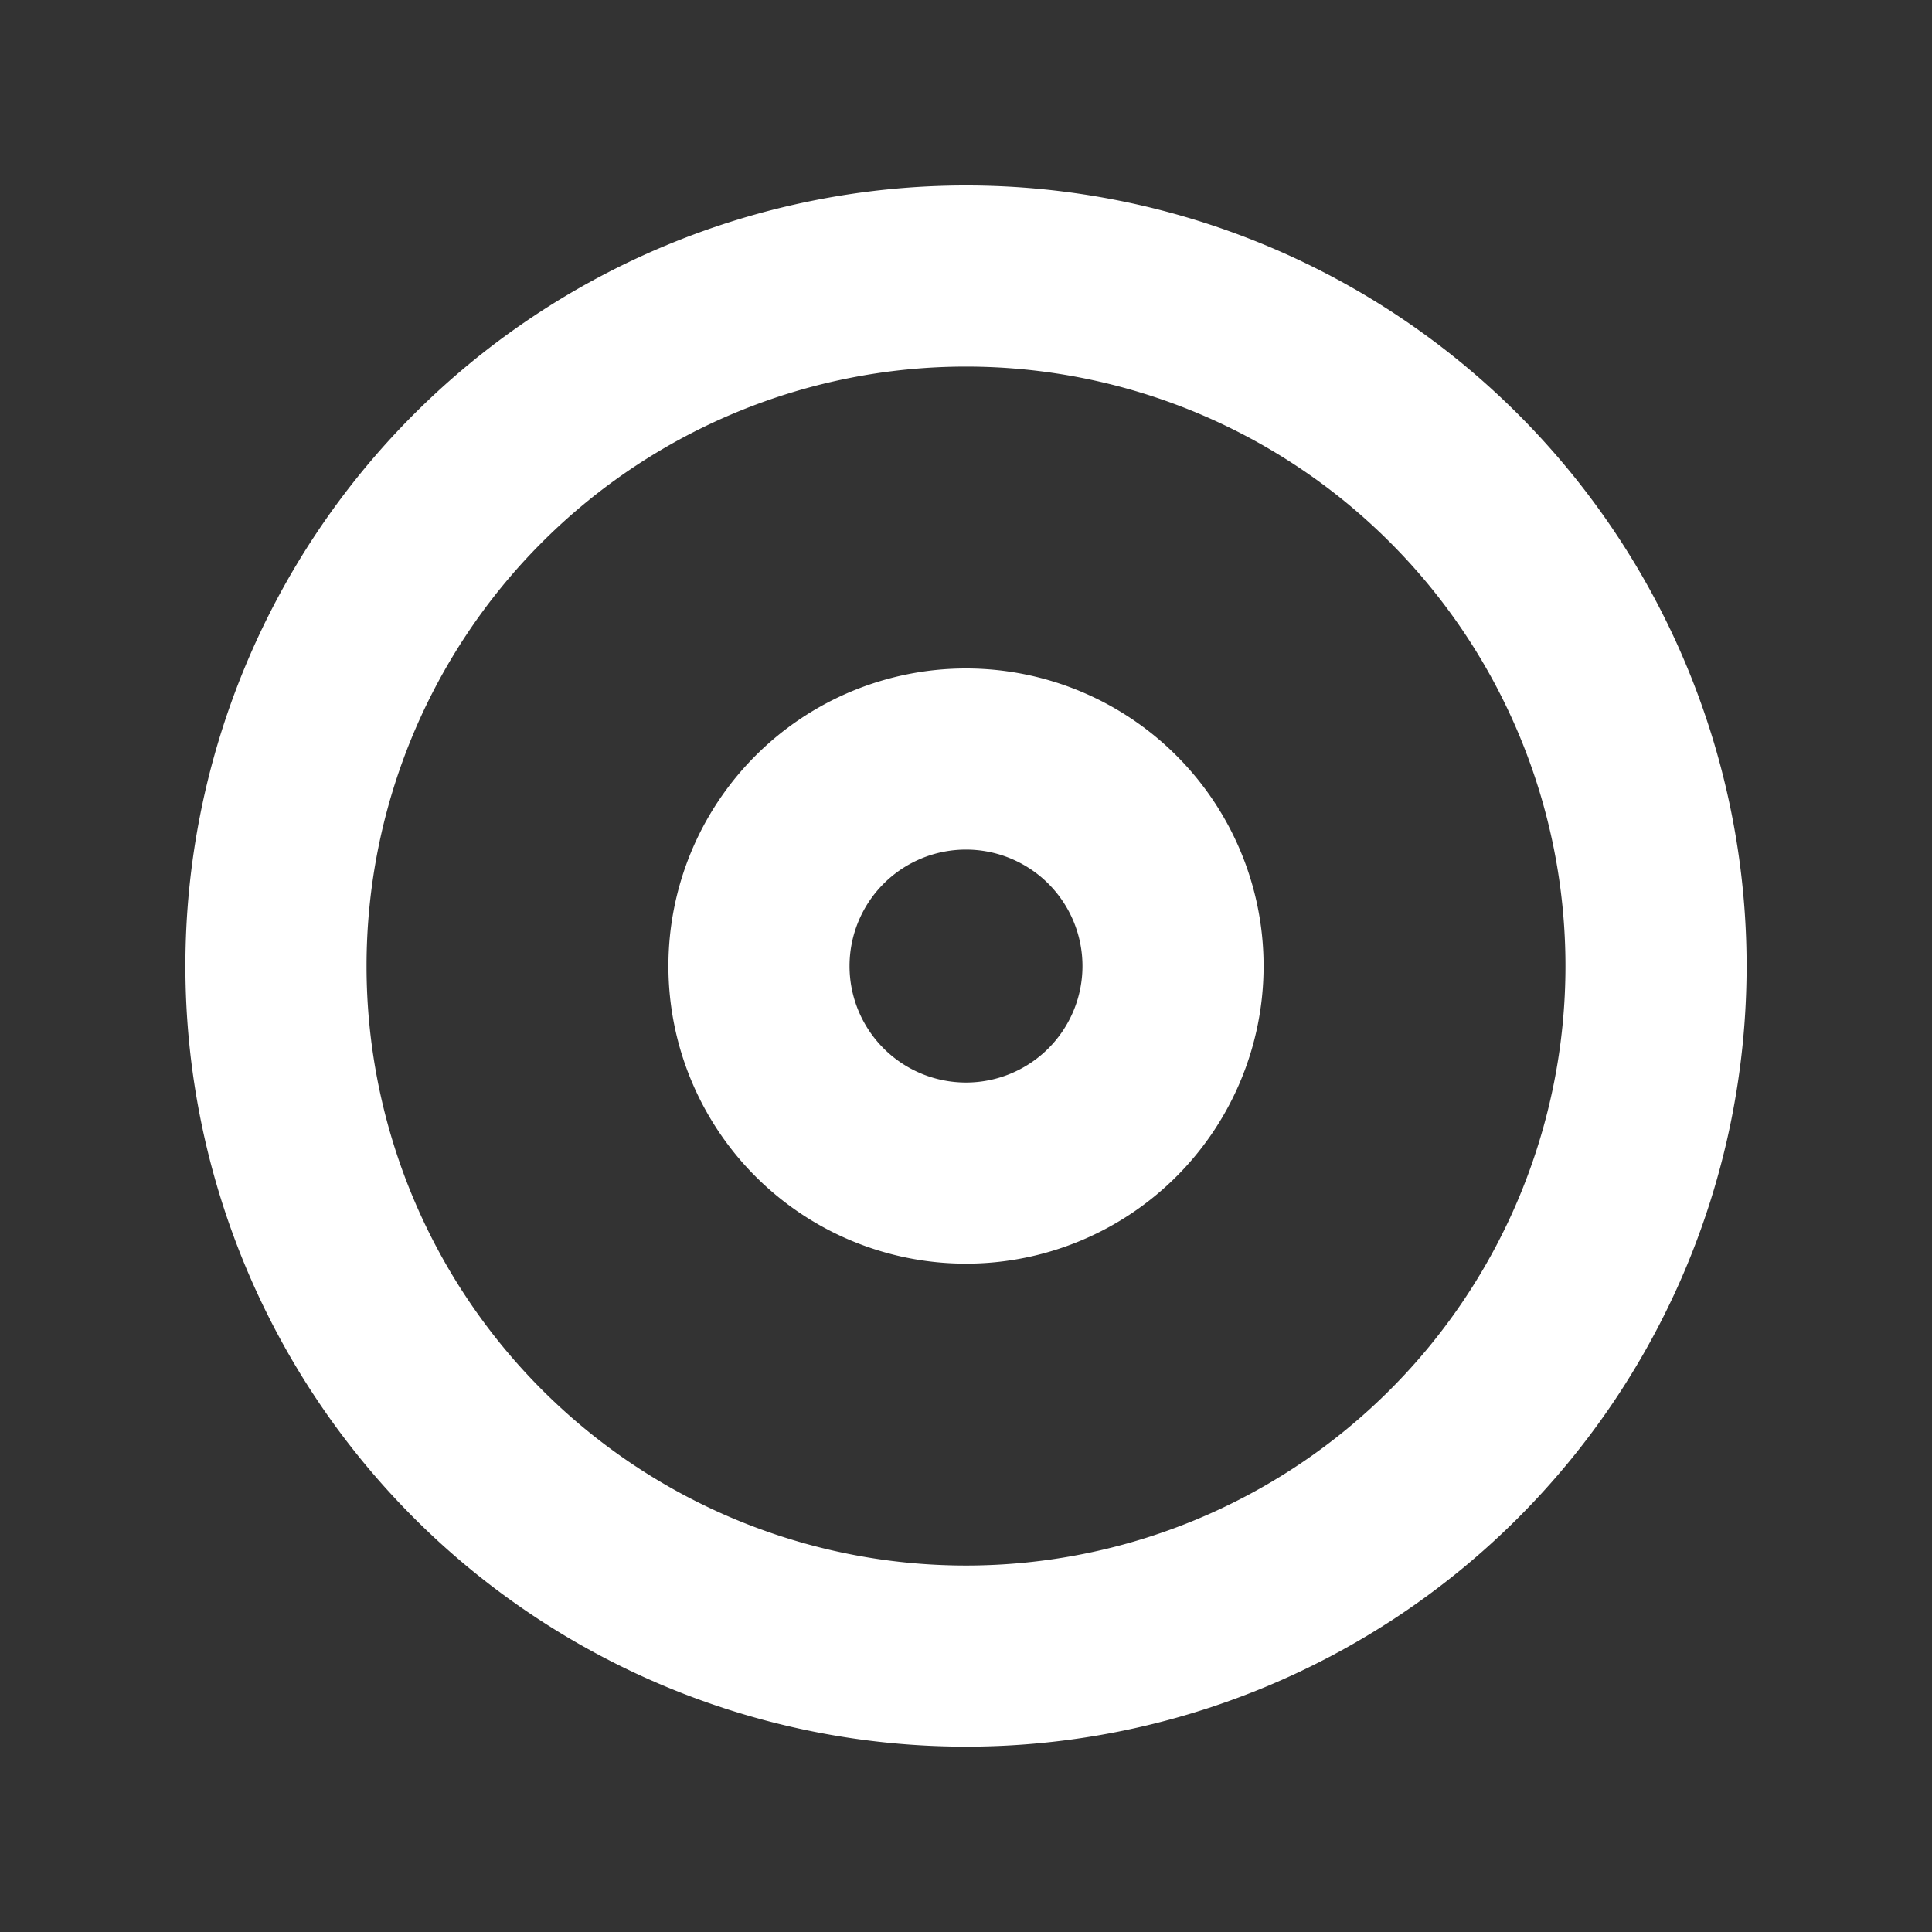
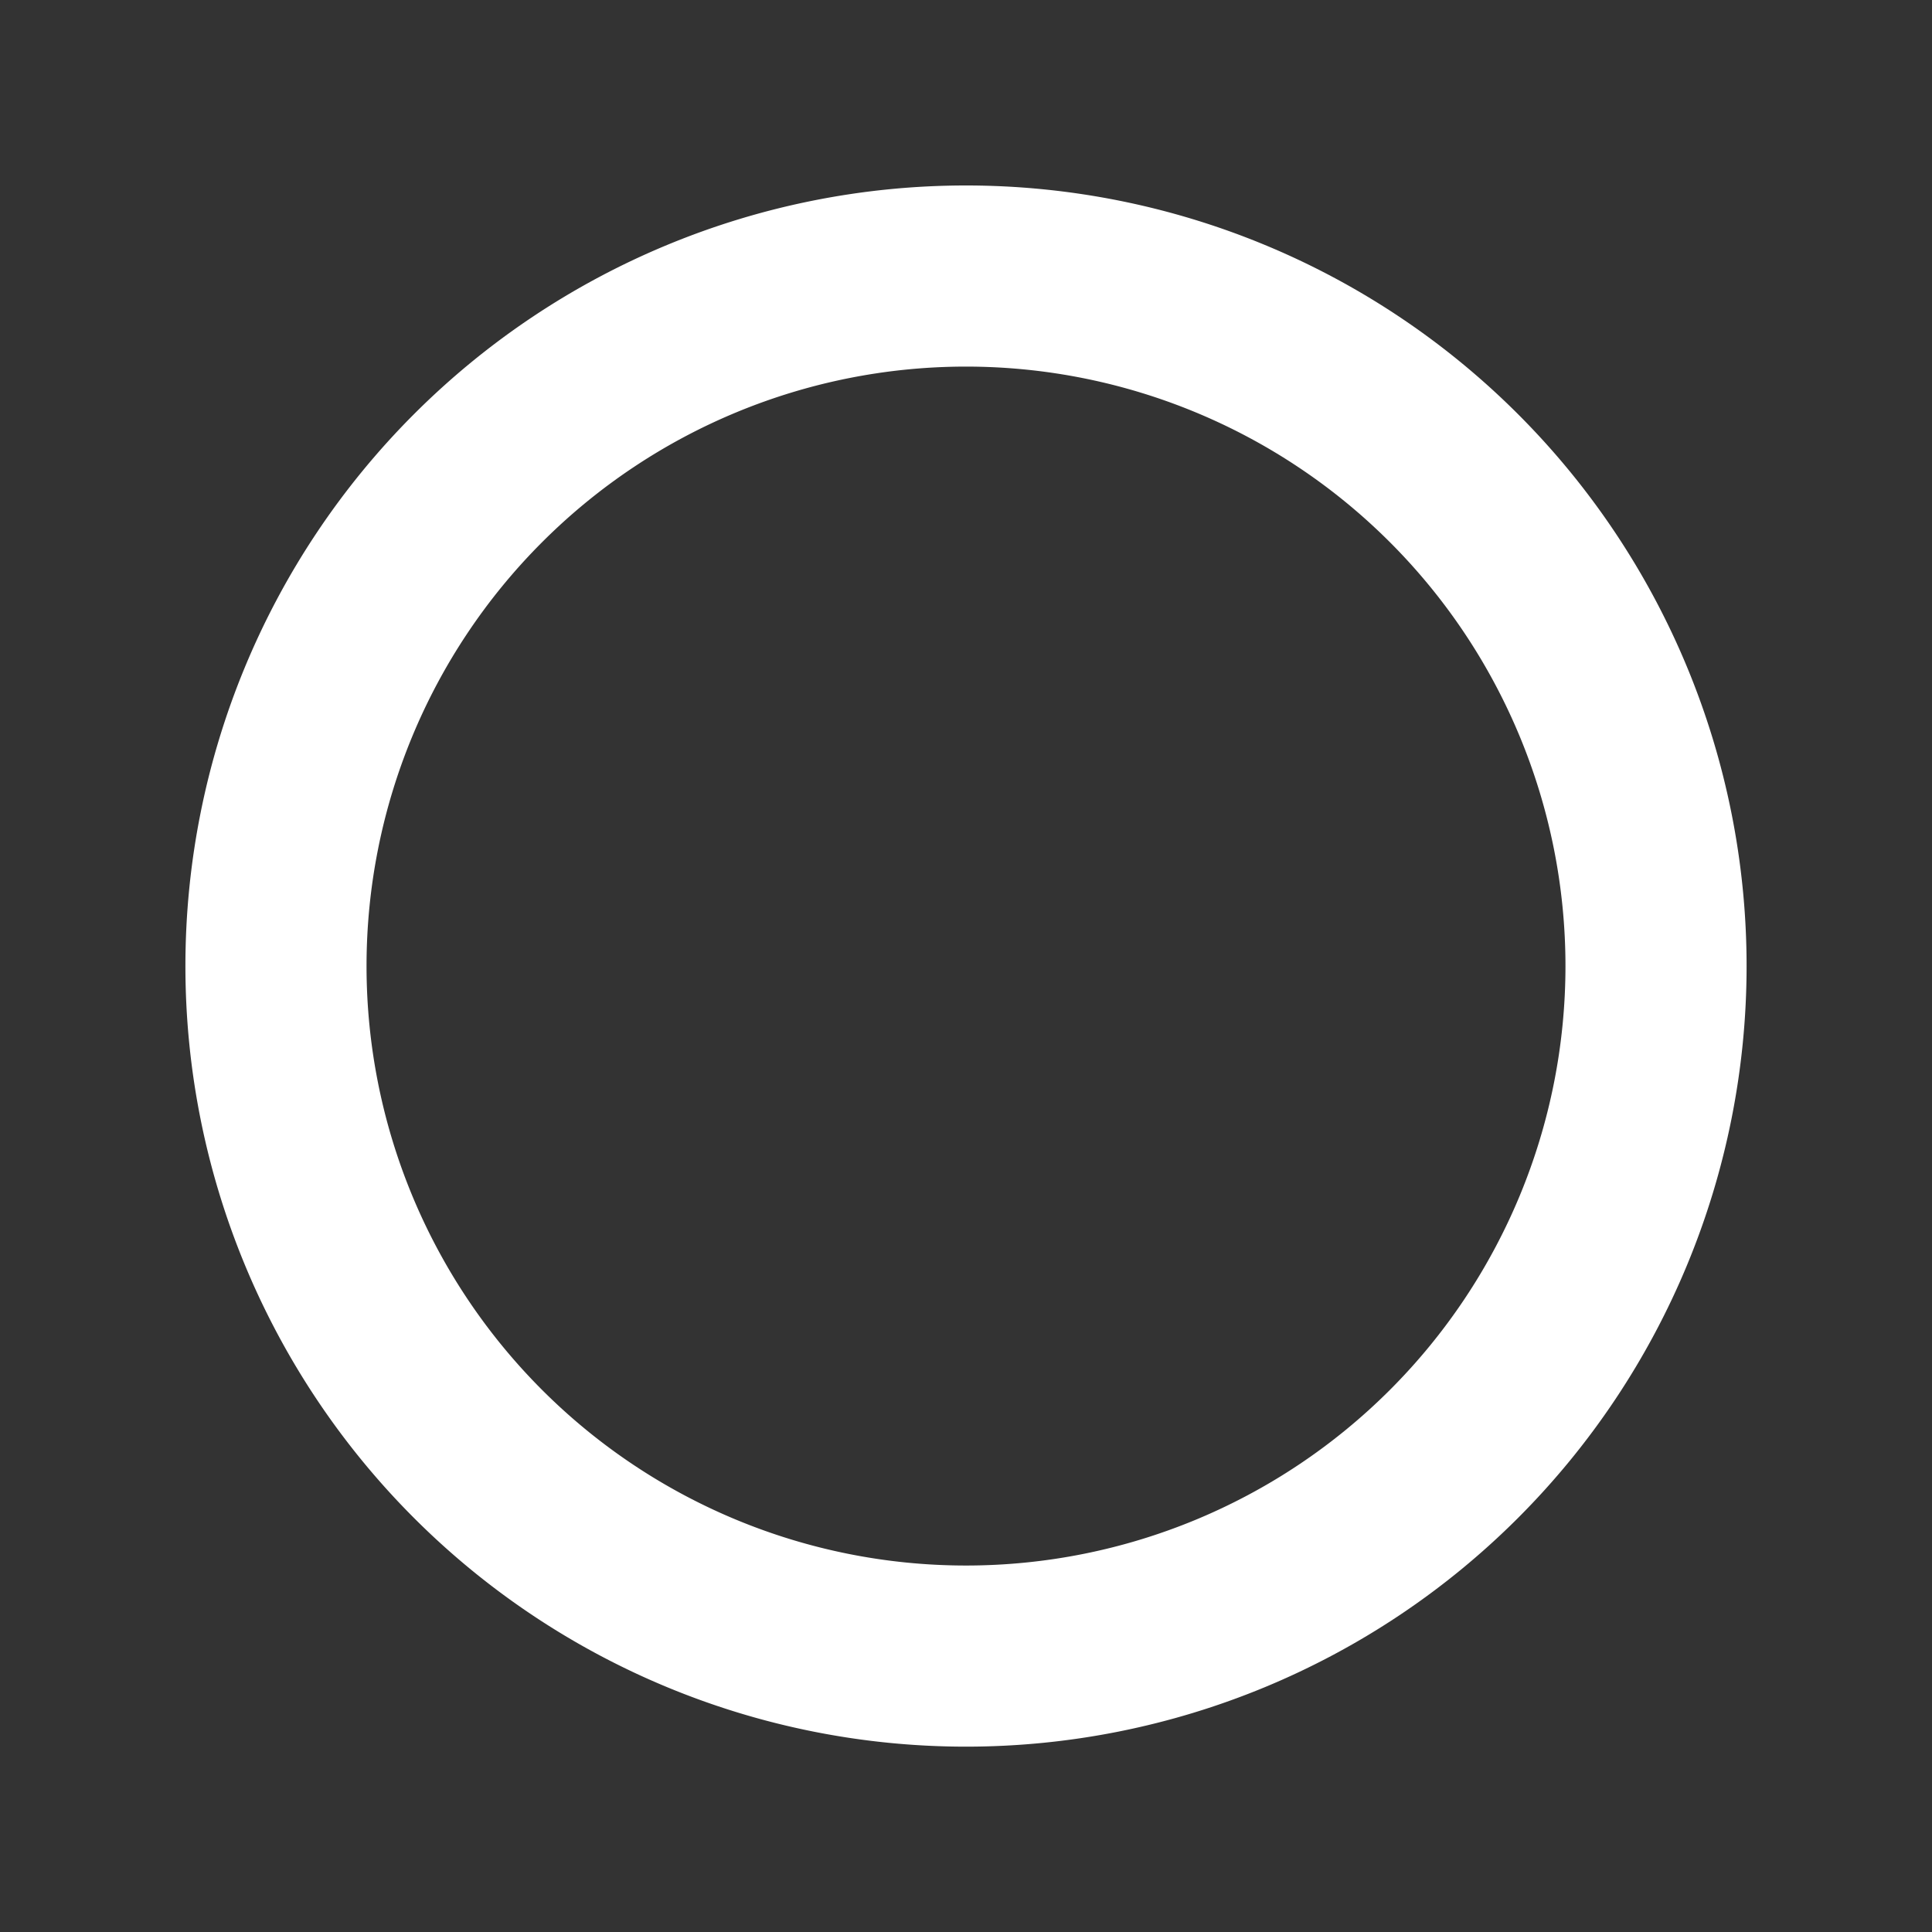
<svg xmlns="http://www.w3.org/2000/svg" width="16" height="16" fill="none">
  <rect width="100%" height="100%" fill="#333333" stroke="none" />
  <path d="M8 13.715A5.714 5.714 0 1 0 8 2.286a5.714 5.714 0 0 0 0 11.429z" stroke="#fff" stroke-width="1.5" stroke-linecap="round" stroke-linejoin="round" />
-   <path d="M8 9.715a1.714 1.714 0 1 0 0-3.429 1.714 1.714 0 0 0 0 3.429z" stroke="#fff" stroke-width="1.5" stroke-linecap="round" stroke-linejoin="round" />
</svg>